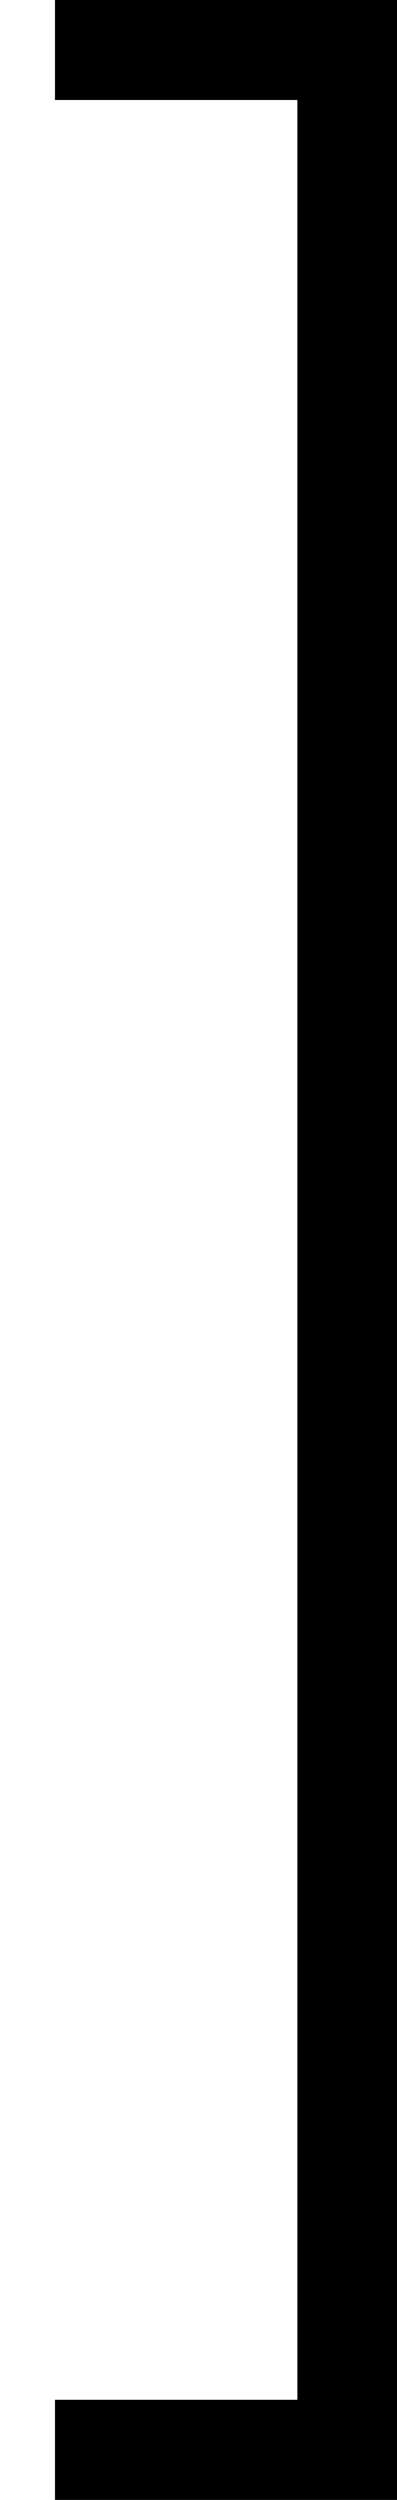
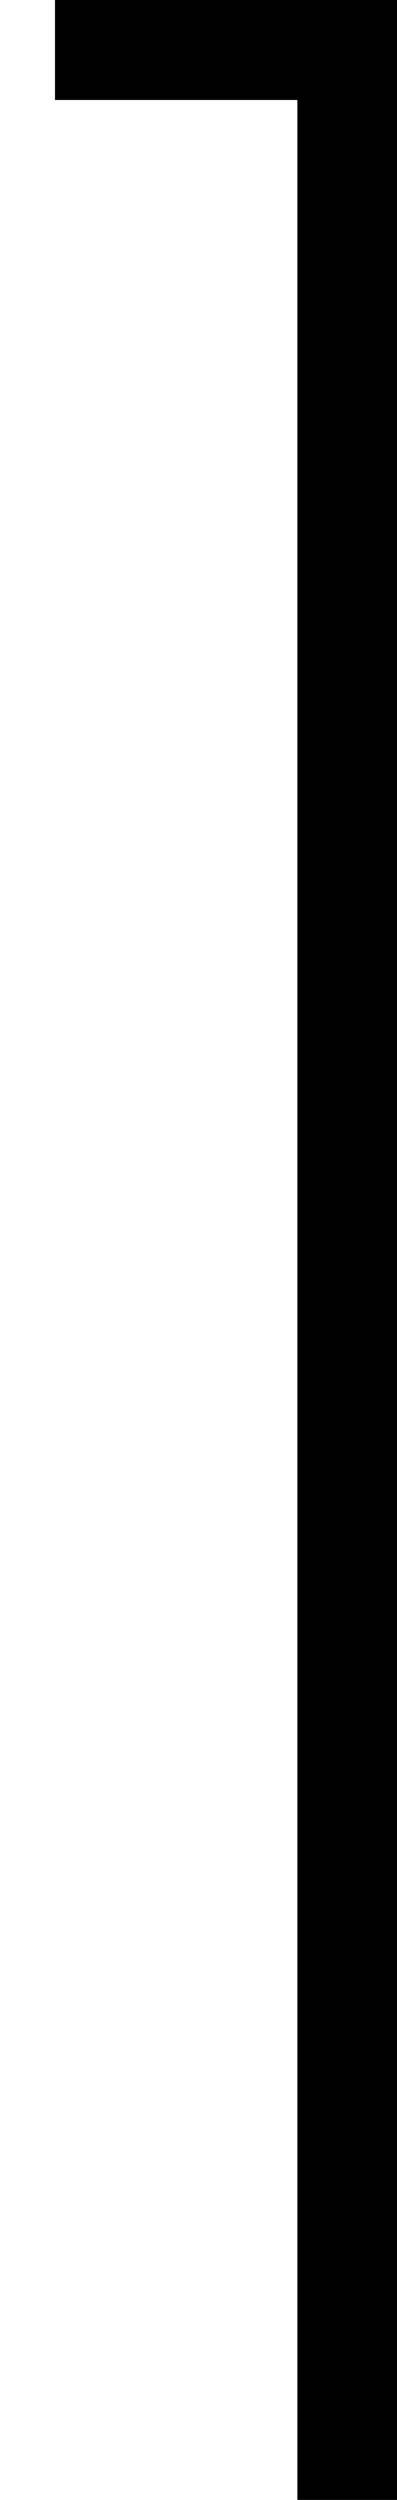
<svg xmlns="http://www.w3.org/2000/svg" xmlns:xlink="http://www.w3.org/1999/xlink" version="1.1" width="2.428pt" height="15.273pt" viewBox="368.156 281.541 2.428 15.273">
  <defs>
    <use id="g35-93" xlink:href="#g30-93" transform="scale(1.095)" />
-     <path id="g30-93" d="M1.584 2.491V-7.472H.219V-7.073H1.186V2.092H.219V2.491H1.584Z" />
+     <path id="g30-93" d="M1.584 2.491V-7.472H.219V-7.073H1.186V2.092V2.491H1.584Z" />
  </defs>
  <g id="page1" transform="matrix(1.4 0 0 1.4 0 0)">
    <use x="262.969" y="209.282" xlink:href="#g35-93" />
  </g>
</svg>